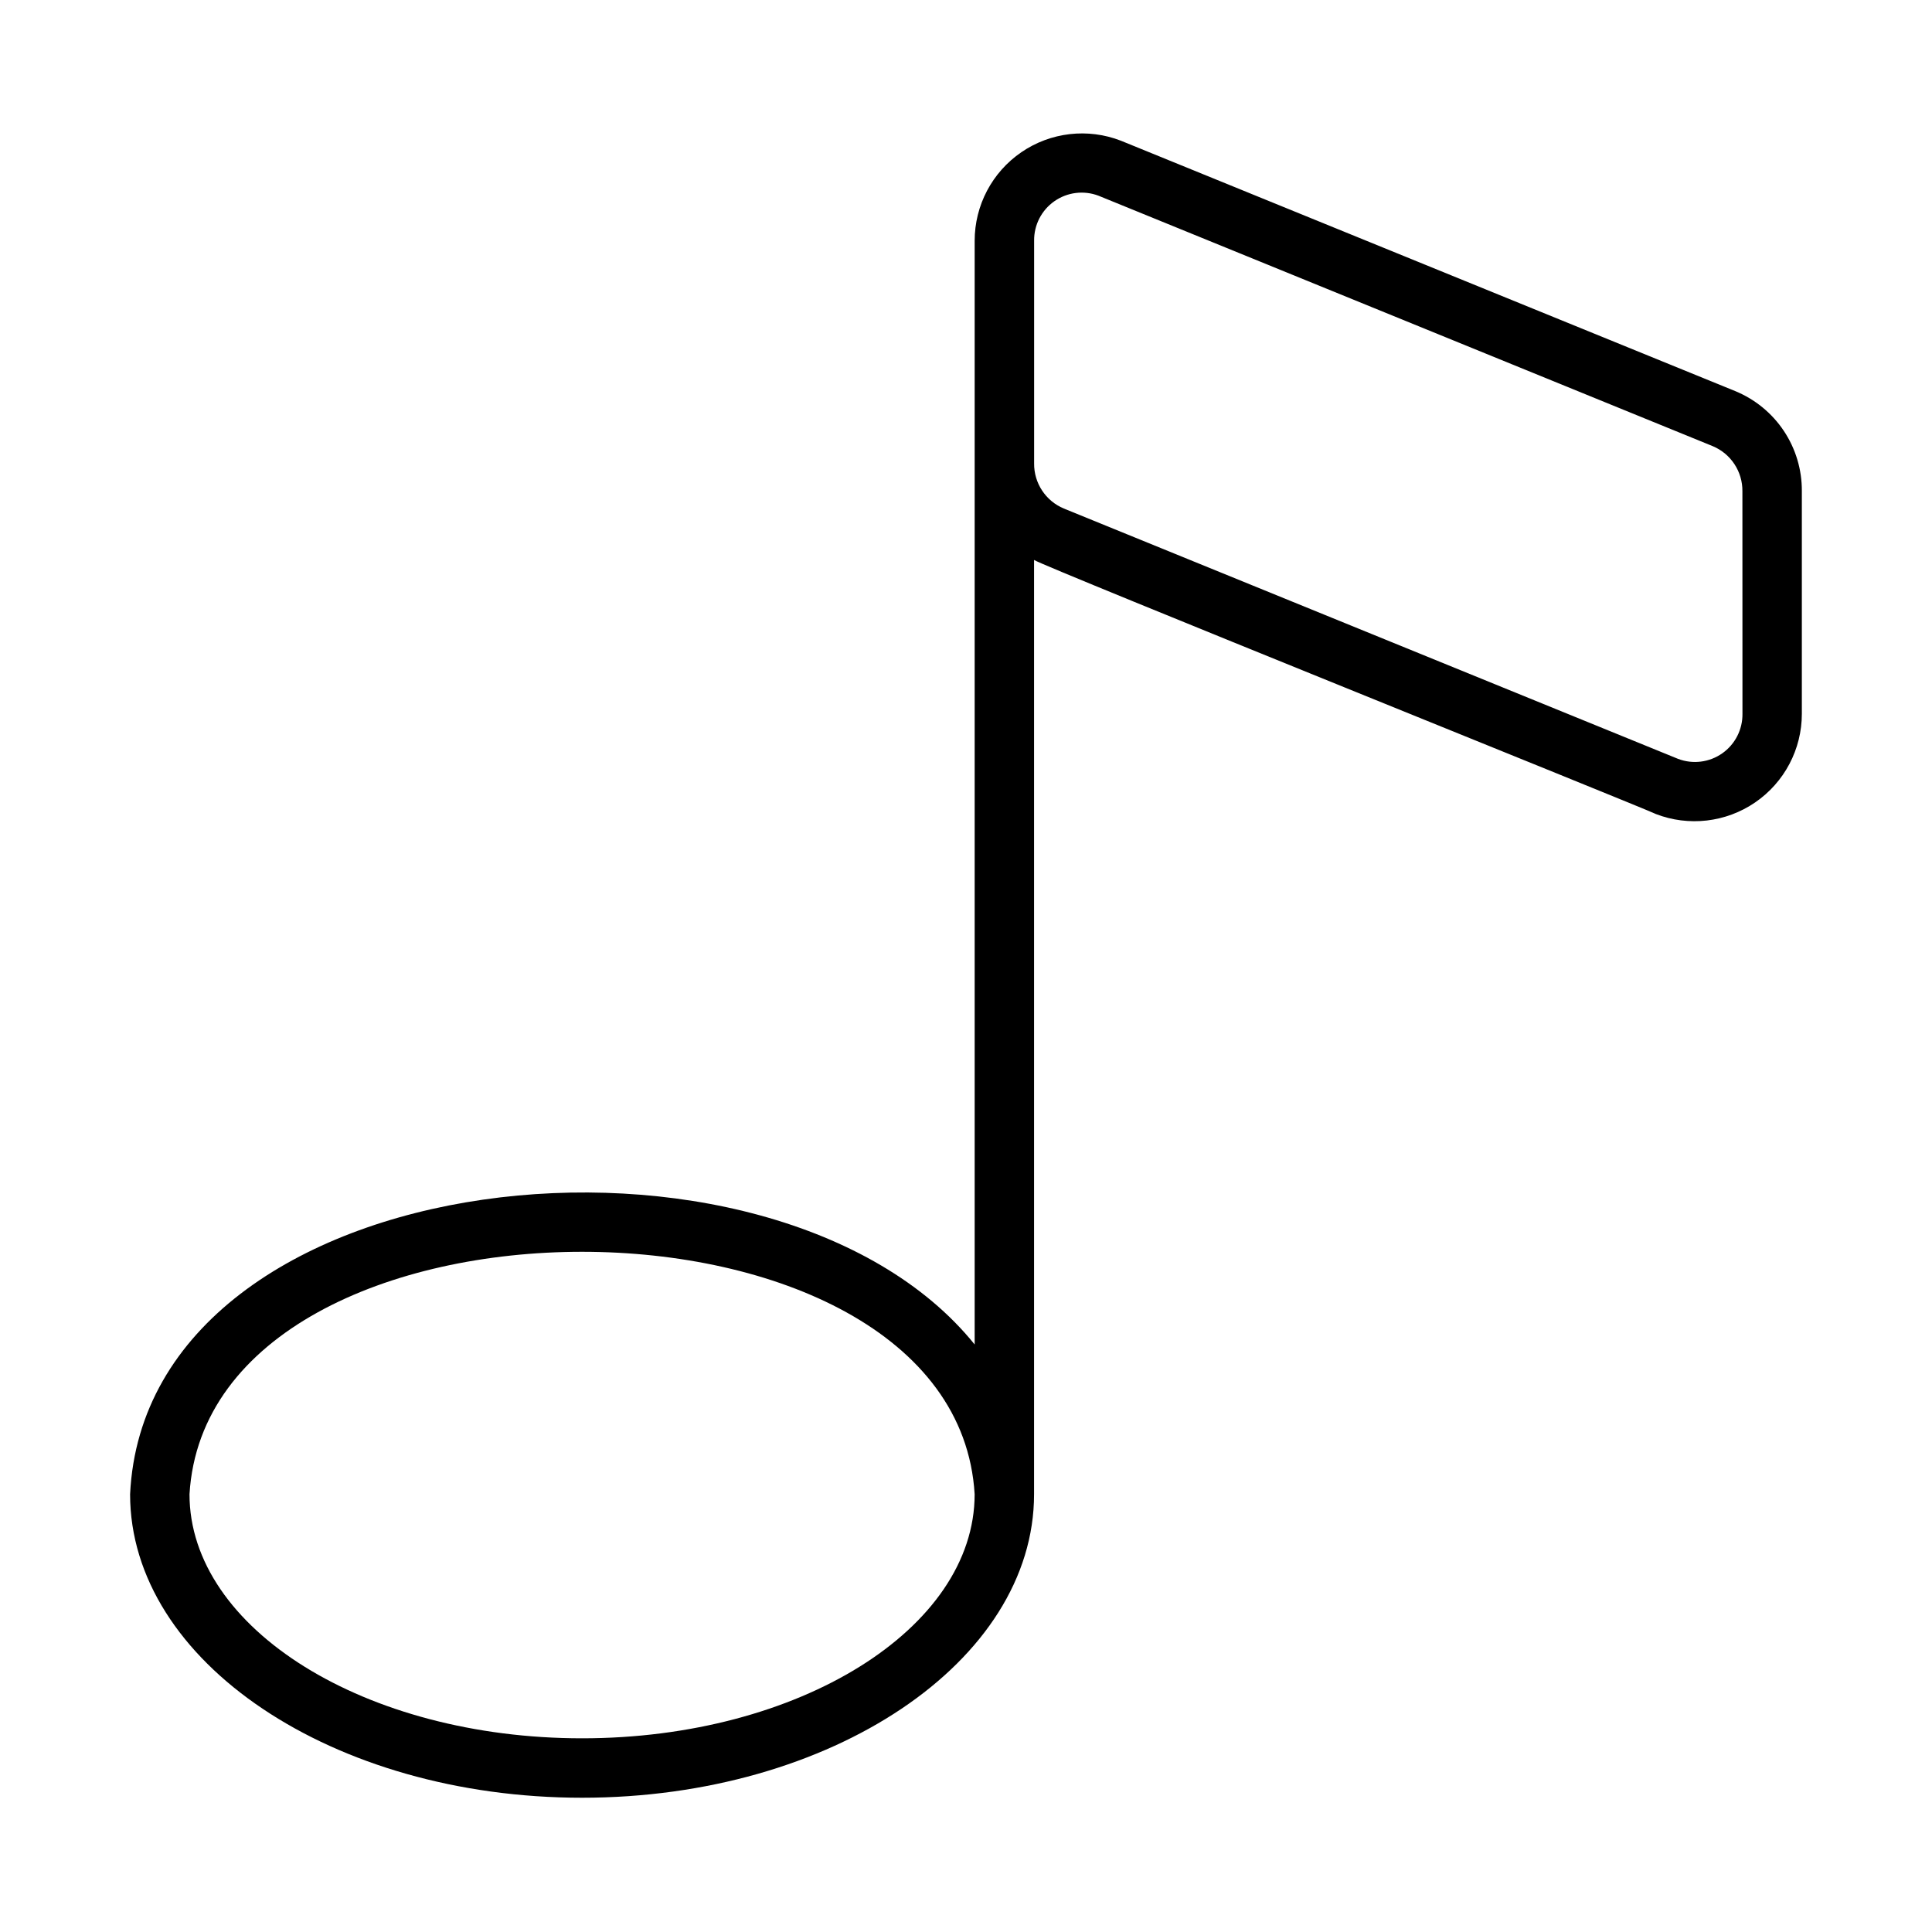
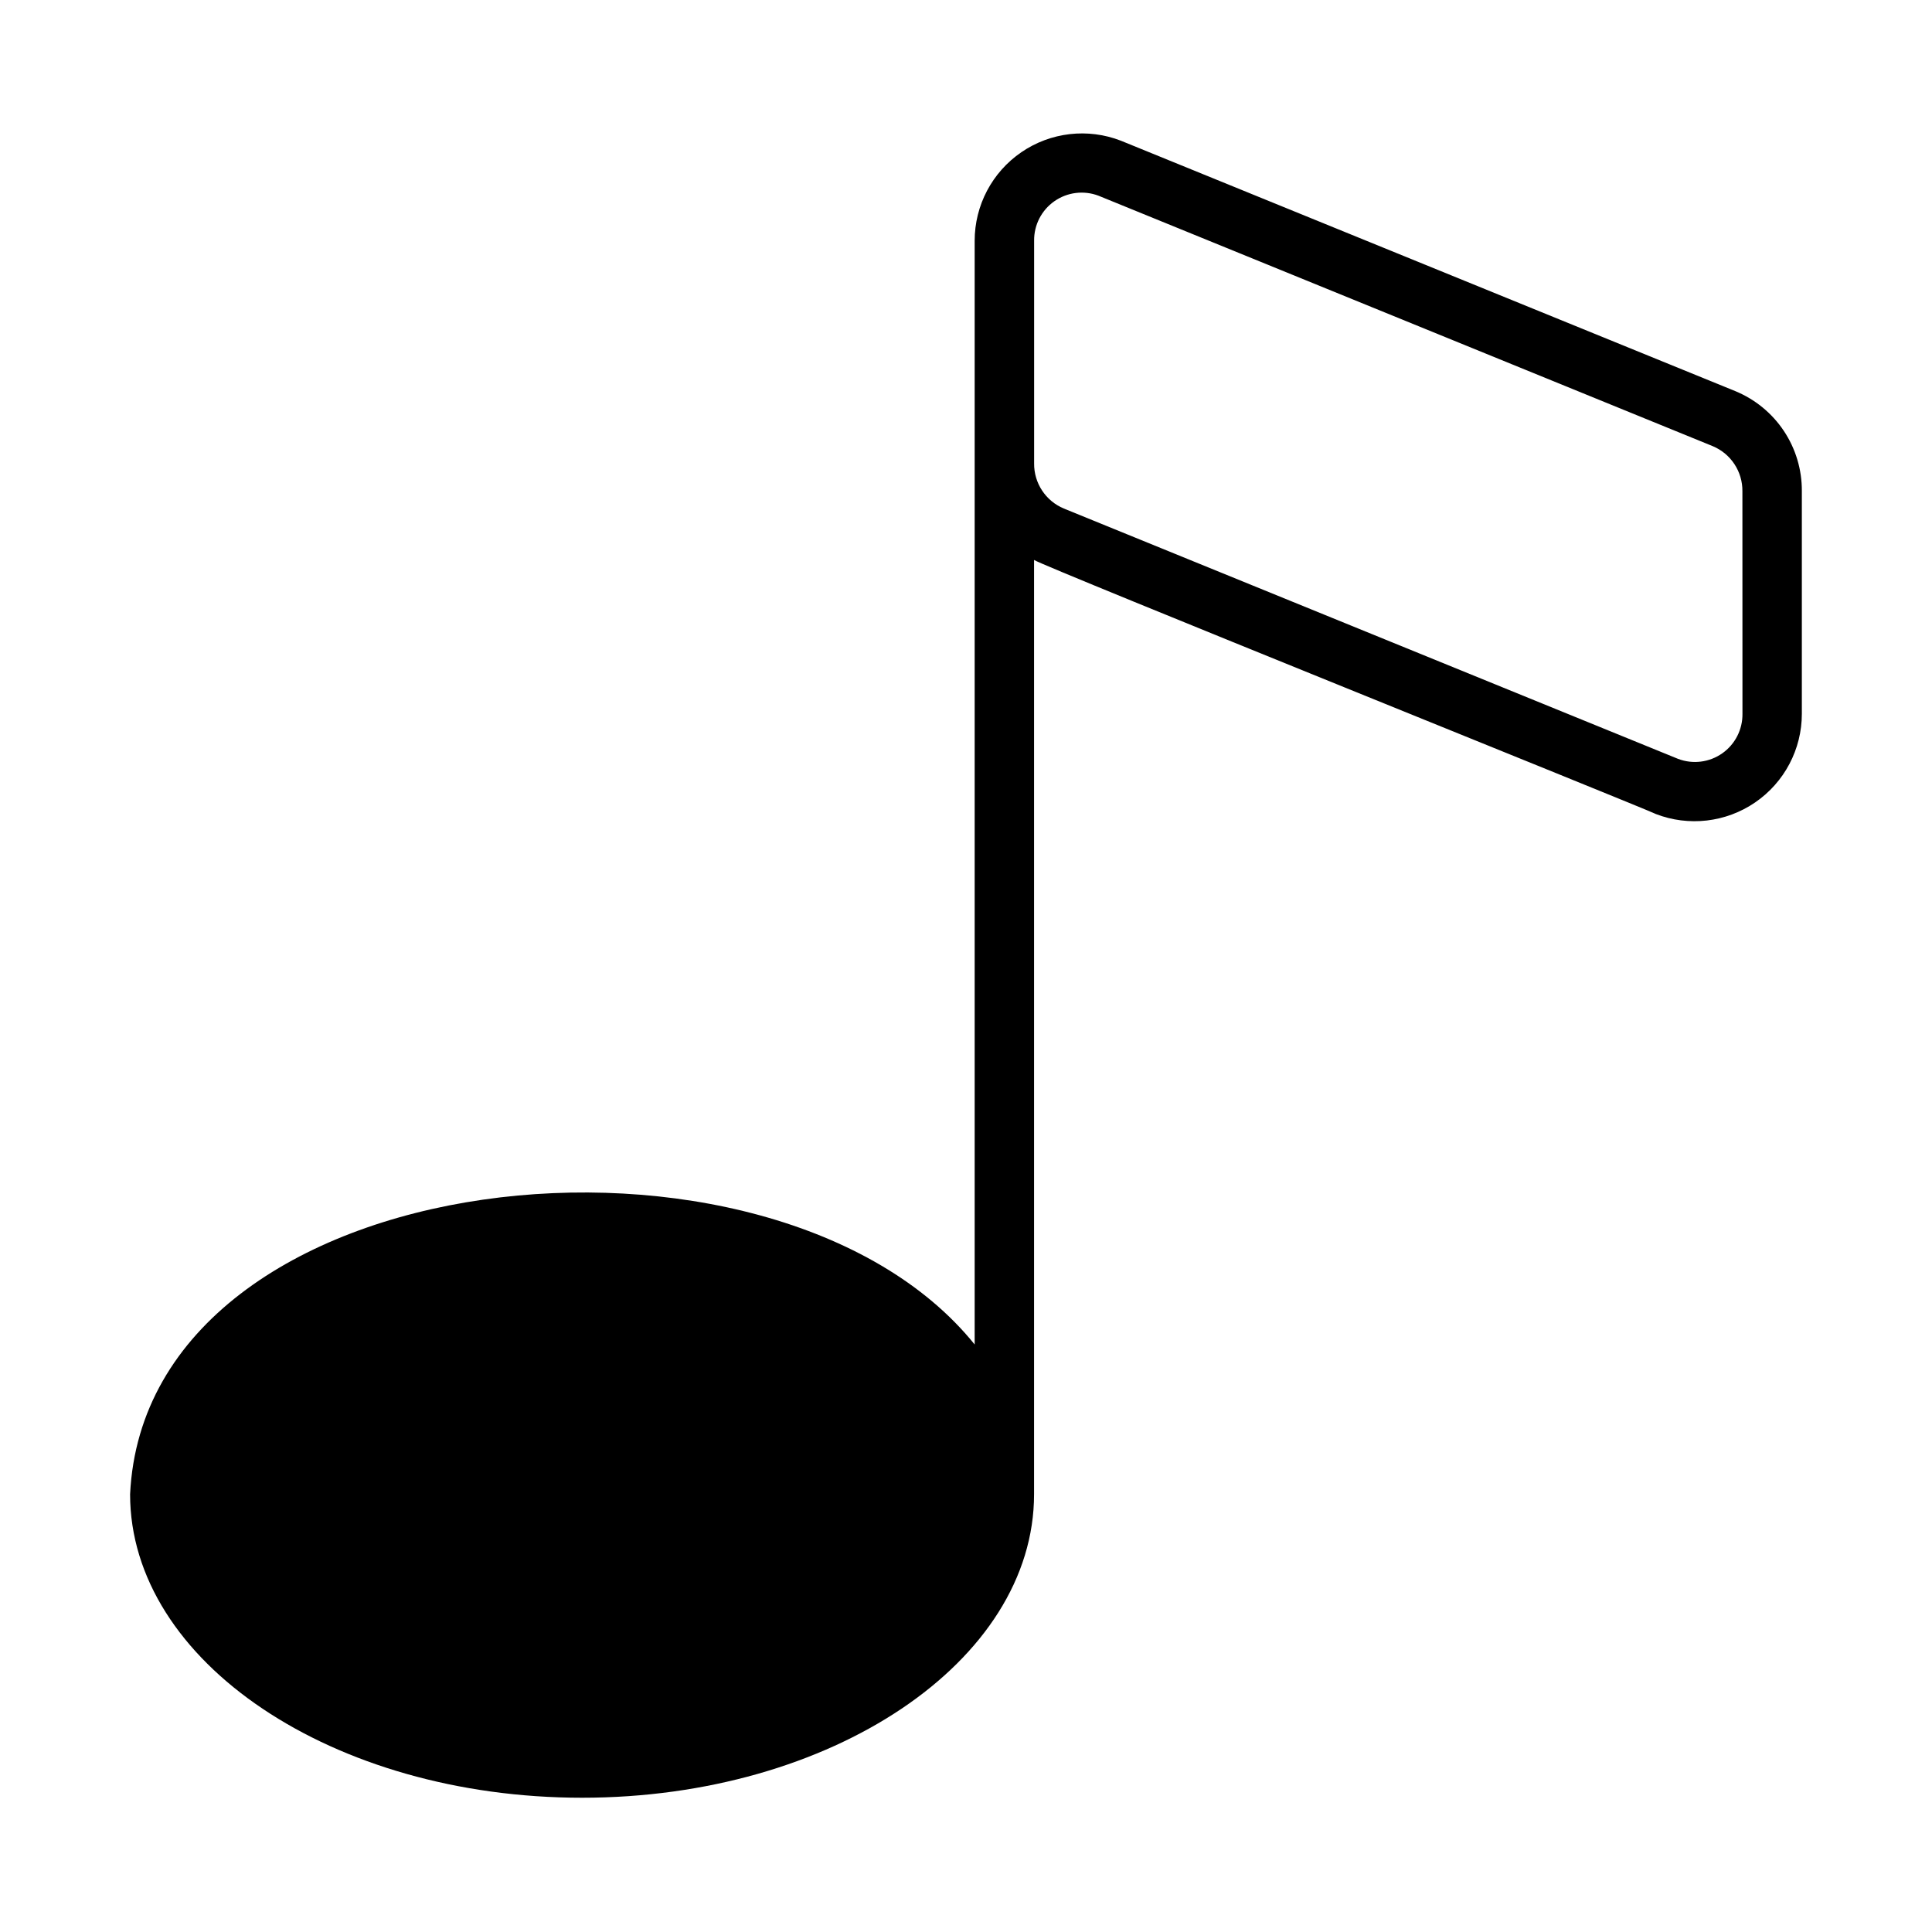
<svg xmlns="http://www.w3.org/2000/svg" fill="#000000" width="800px" height="800px" version="1.1" viewBox="144 144 512 512">
-   <path d="m603.82 247.63-162.77-66.34c-8.754-3.402-18.625-2.262-26.379 3.047-7.75 5.305-12.383 14.098-12.375 23.492v31.582 260.89c-53.324-66.07-219.57-49.5-223.82 39.691 0 44.348 53.742 80.426 119.78 80.426 66.039 0 119.78-36.078 119.78-80.43v-247.59c2.449 1.699 162.23 65.977 164.73 67.305l-0.004 0.004c8.758 3.394 18.625 2.25 26.375-3.059 7.746-5.309 12.375-14.094 12.371-23.488v-58.992c0.039-5.684-1.625-11.25-4.777-15.98-3.156-4.731-7.656-8.406-12.918-10.555zm-305.56 357.04c-57.363 0-104.04-29.016-104.04-64.684 5.125-85.688 202.99-85.641 208.07 0 0 35.668-46.672 64.684-104.04 64.684zm307.51-271.52c0.059 4.172-1.949 8.105-5.367 10.5s-7.797 2.941-11.699 1.457l-162.78-66.344c-4.816-2.008-7.93-6.738-7.871-11.957v-59c-0.055-4.168 1.953-8.09 5.367-10.48 3.414-2.391 7.785-2.938 11.684-1.465l162.78 66.371c4.816 2.008 7.93 6.738 7.871 11.957z" />
+   <path d="m603.82 247.63-162.77-66.34c-8.754-3.402-18.625-2.262-26.379 3.047-7.75 5.305-12.383 14.098-12.375 23.492v31.582 260.89c-53.324-66.07-219.57-49.5-223.82 39.691 0 44.348 53.742 80.426 119.78 80.426 66.039 0 119.78-36.078 119.78-80.43v-247.59c2.449 1.699 162.23 65.977 164.73 67.305l-0.004 0.004c8.758 3.394 18.625 2.25 26.375-3.059 7.746-5.309 12.375-14.094 12.371-23.488v-58.992c0.039-5.684-1.625-11.25-4.777-15.98-3.156-4.731-7.656-8.406-12.918-10.555zm-305.56 357.04zm307.51-271.52c0.059 4.172-1.949 8.105-5.367 10.5s-7.797 2.941-11.699 1.457l-162.78-66.344c-4.816-2.008-7.93-6.738-7.871-11.957v-59c-0.055-4.168 1.953-8.09 5.367-10.48 3.414-2.391 7.785-2.938 11.684-1.465l162.78 66.371c4.816 2.008 7.93 6.738 7.871 11.957z" />
</svg>